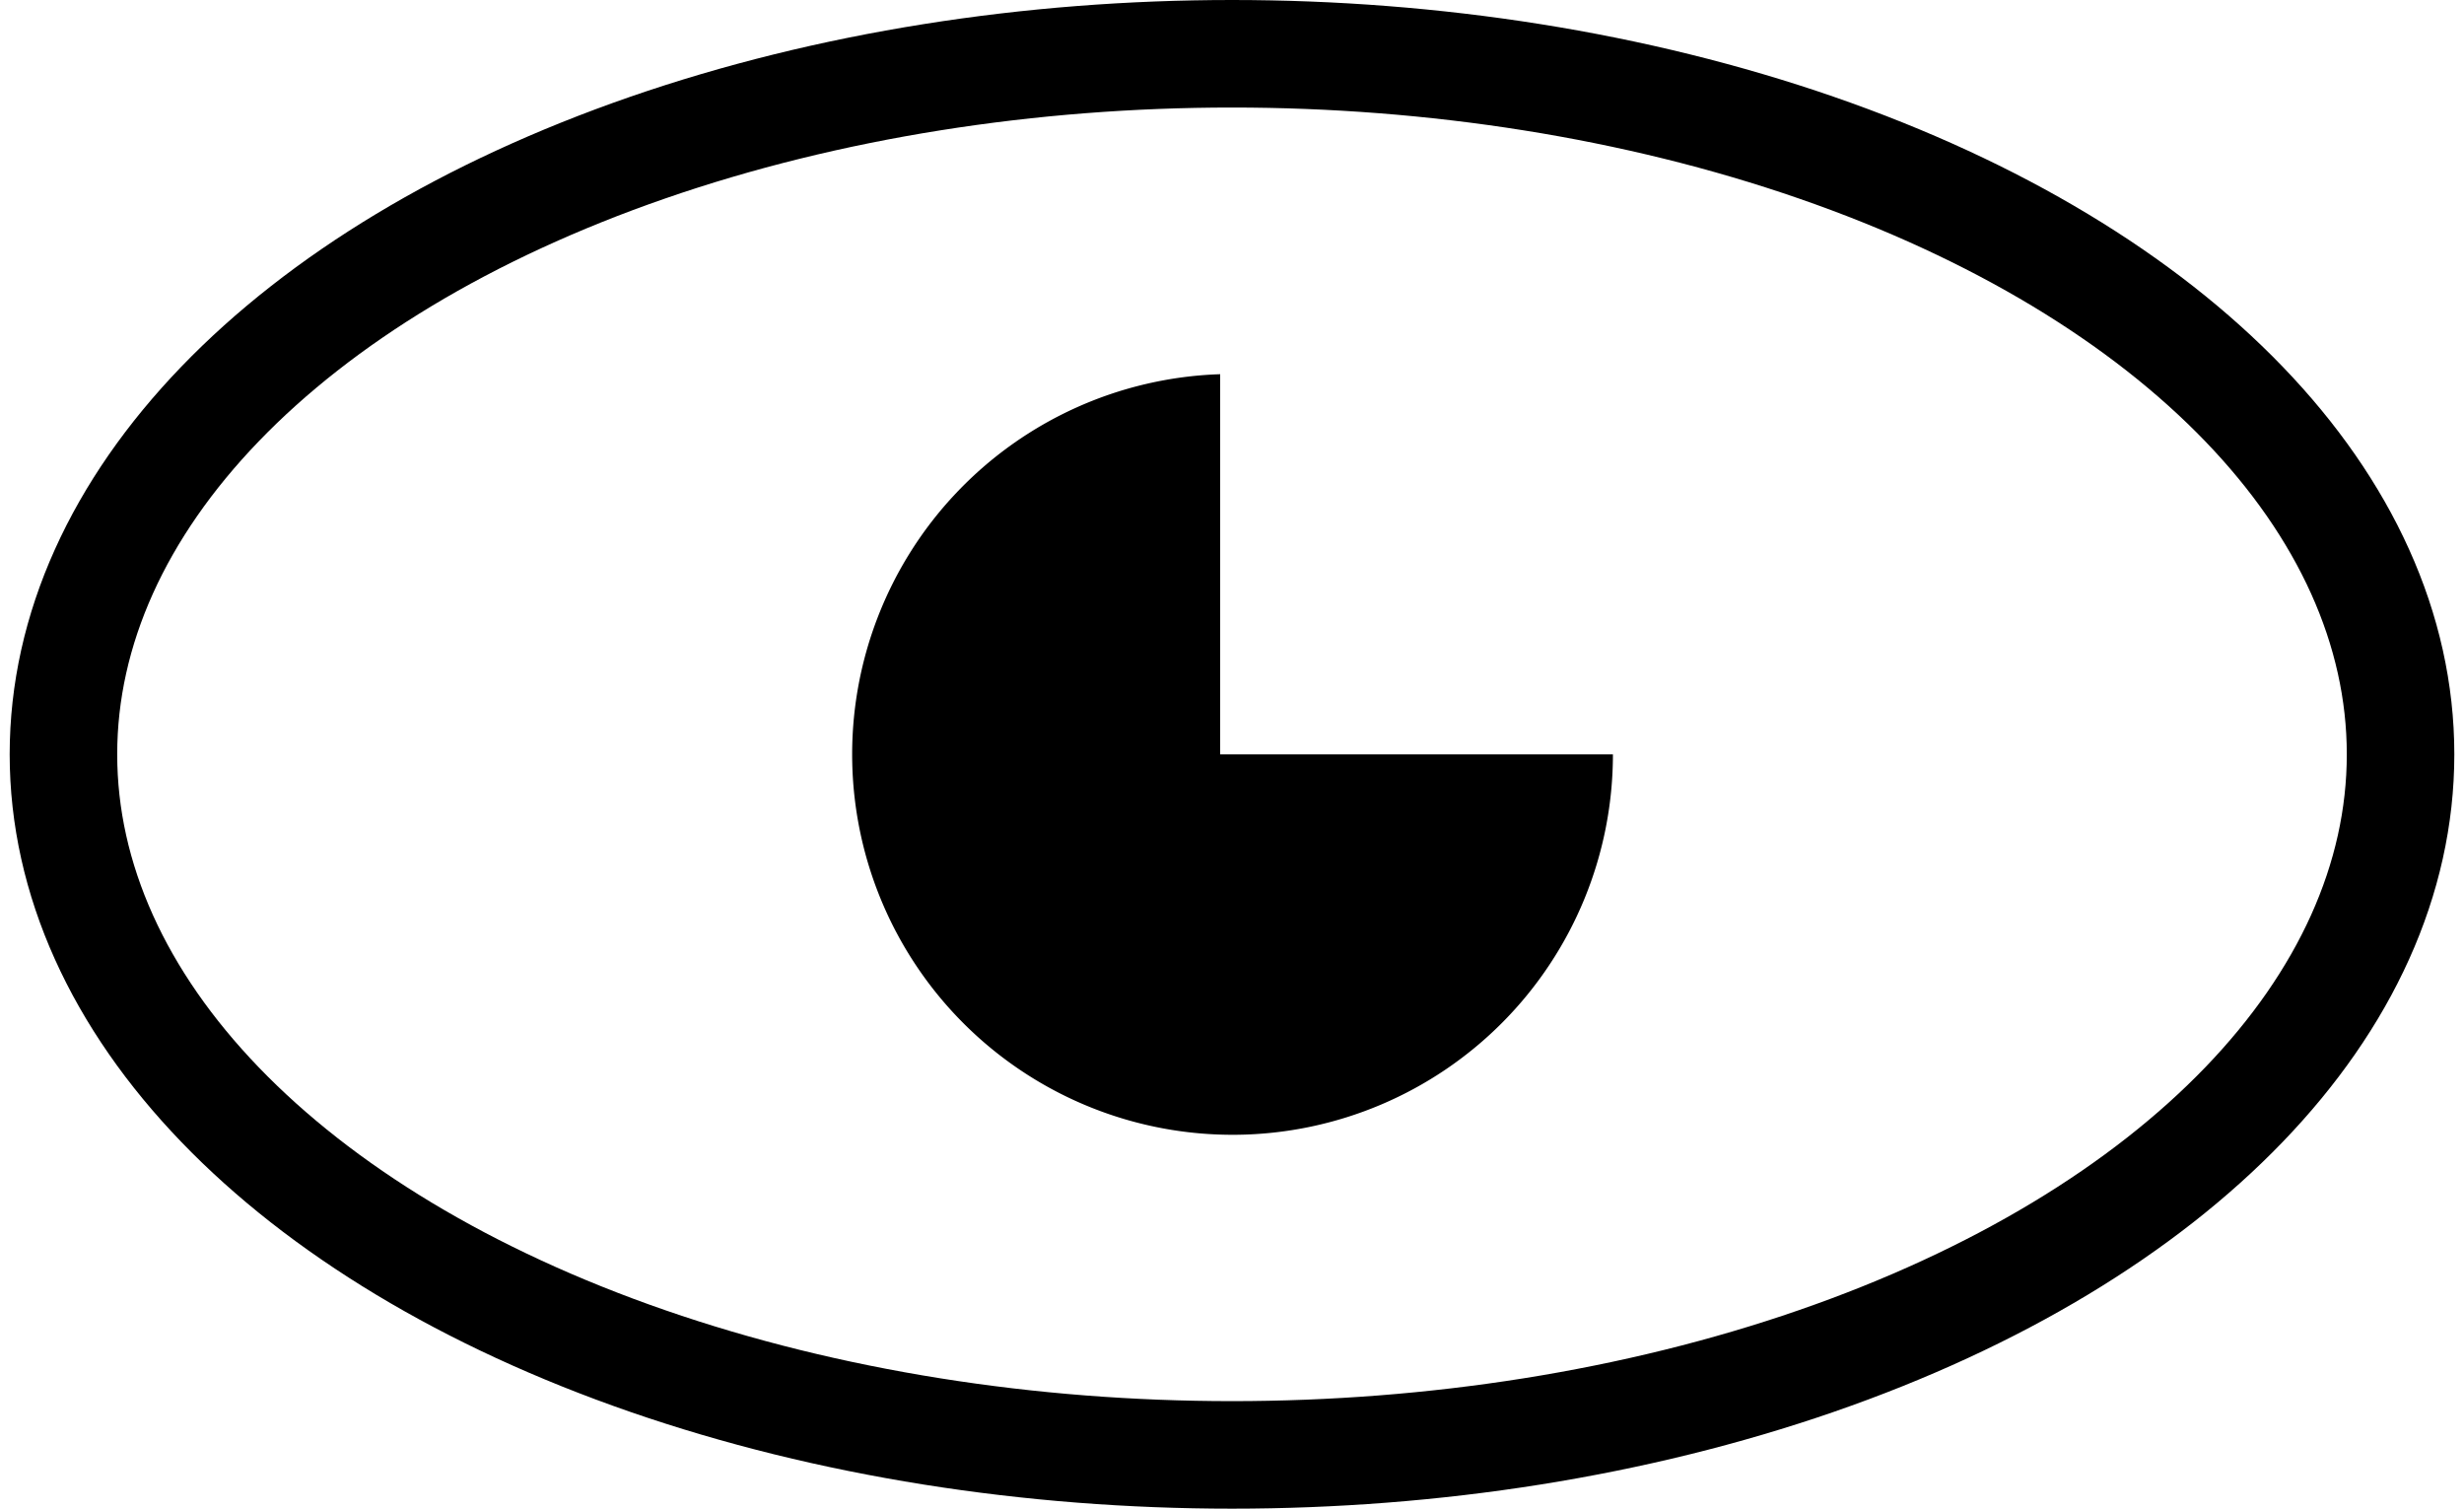
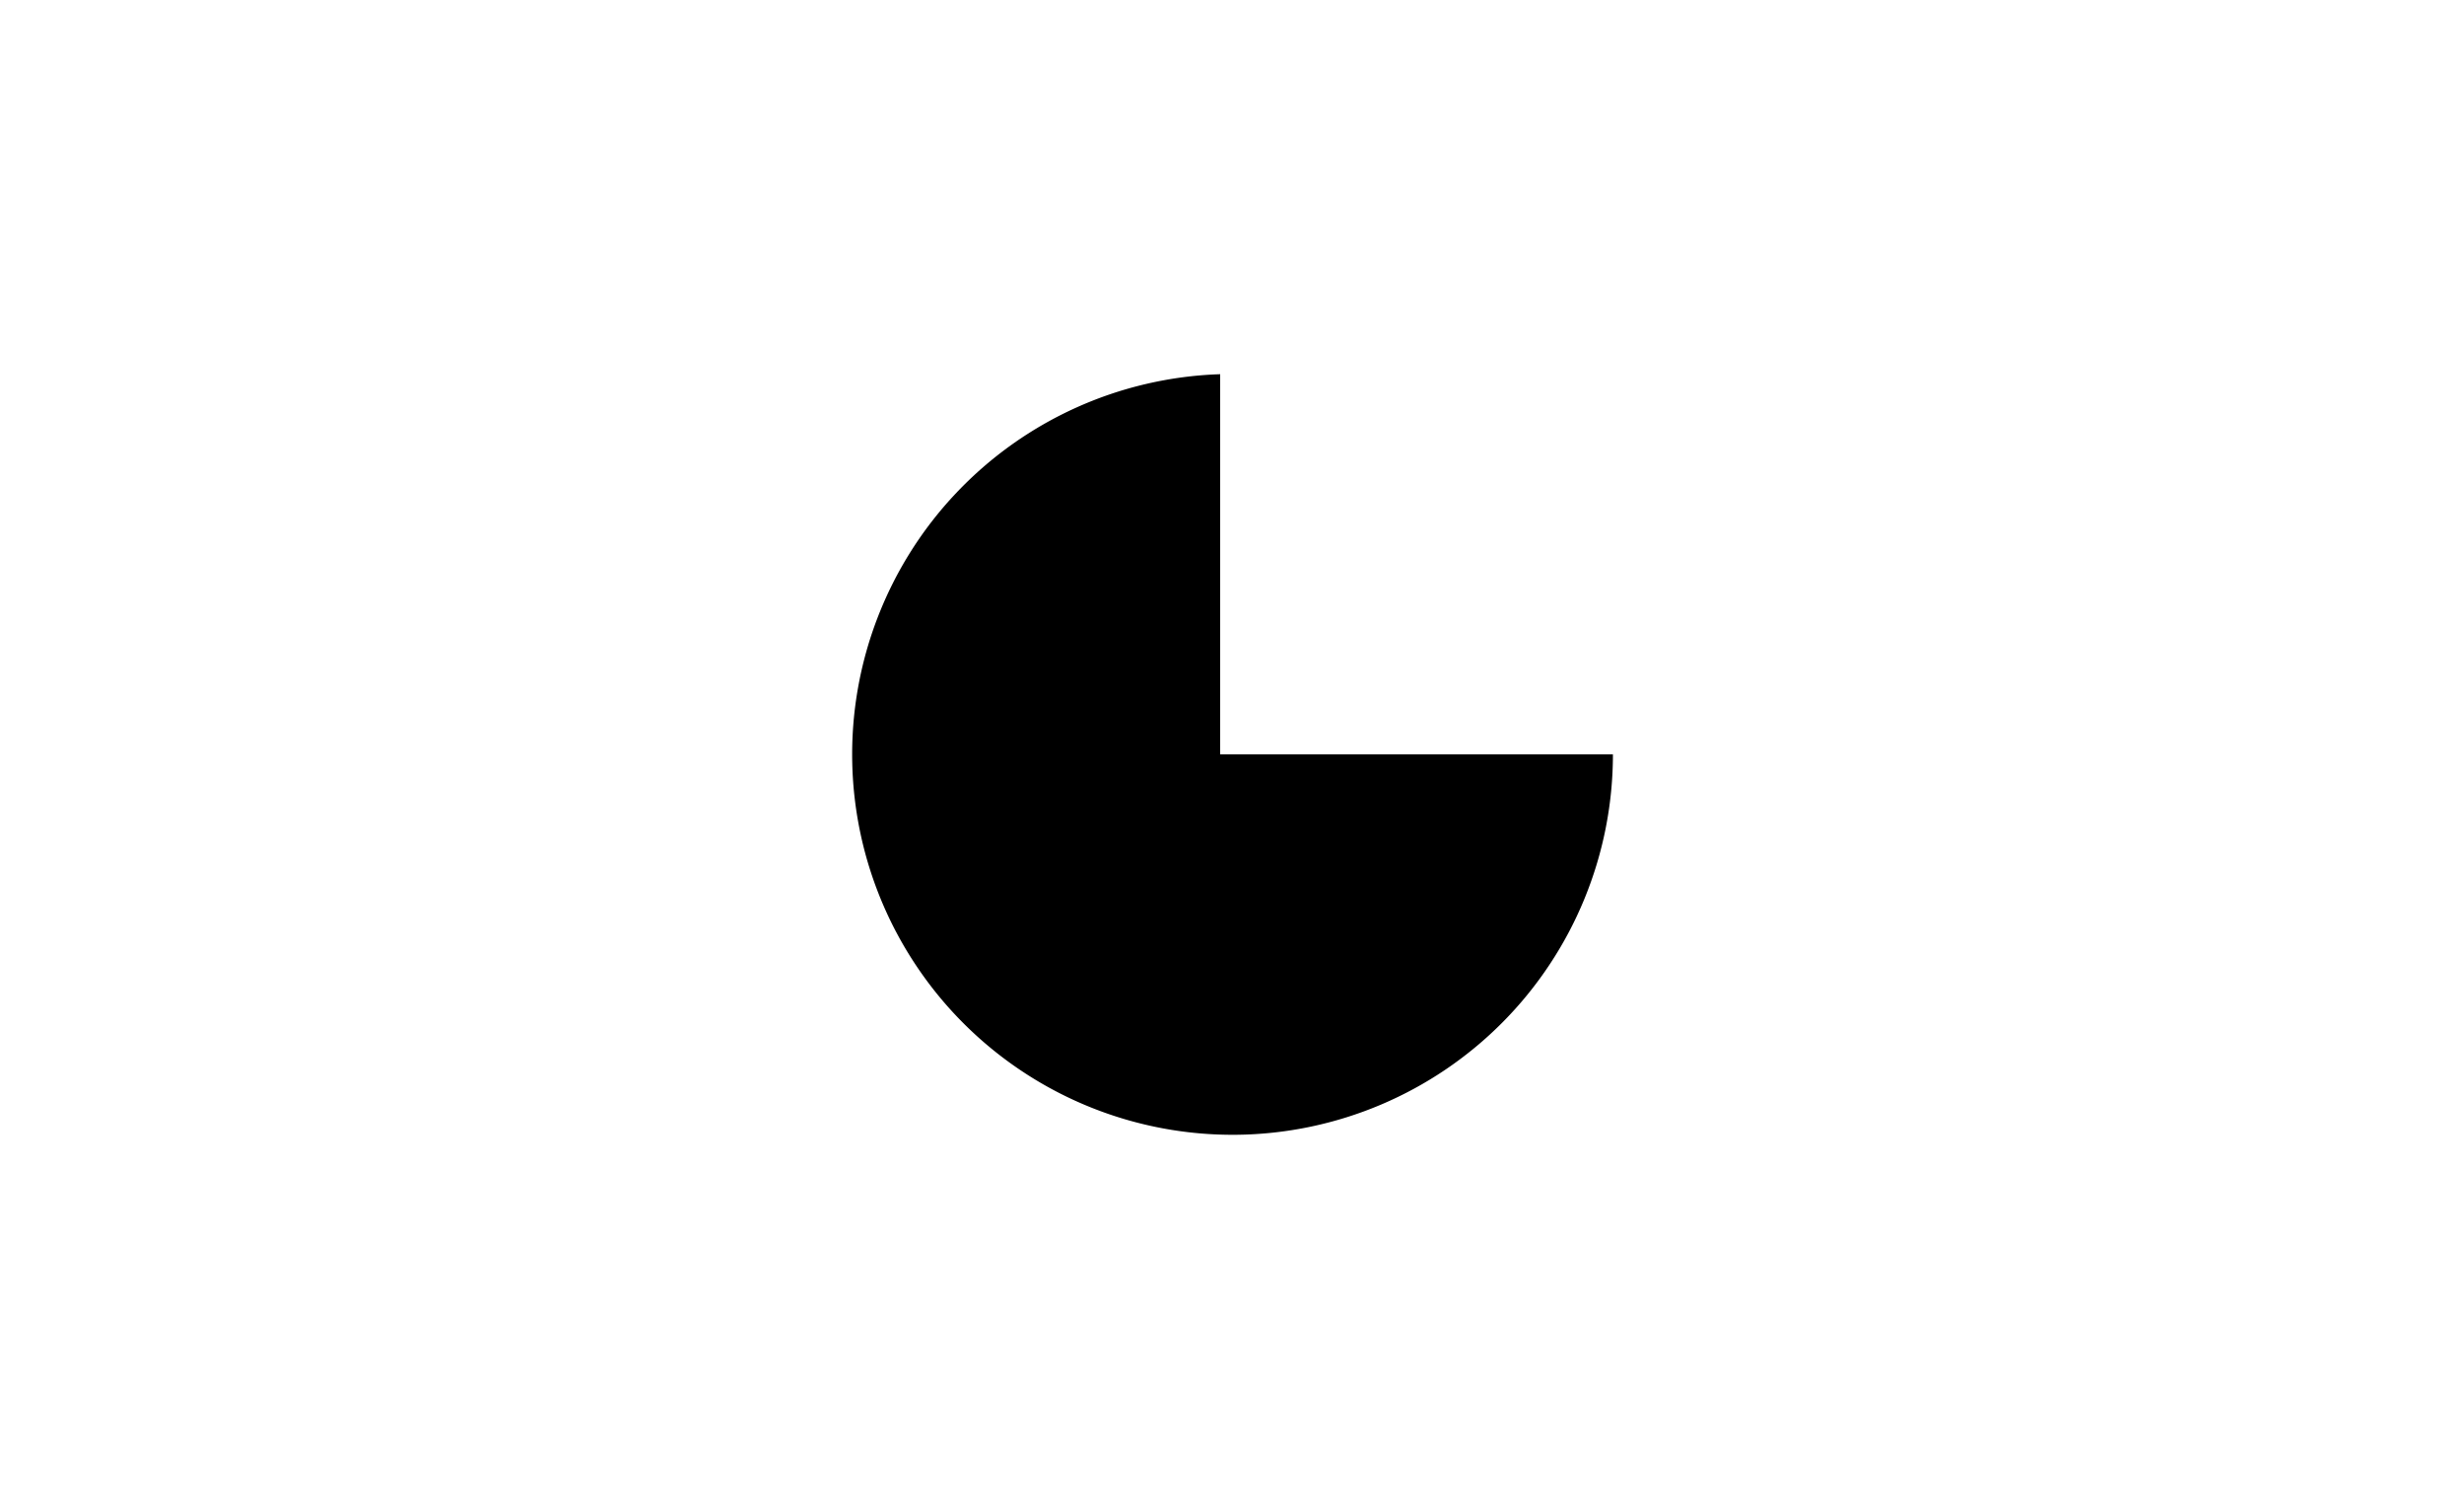
<svg xmlns="http://www.w3.org/2000/svg" viewBox="0 0 91.66 56.12">
  <defs>
    <style>.cls-1{fill:none;stroke:#000;stroke-miterlimit:10;stroke-width:4px;}</style>
  </defs>
  <g id="Layer_2" data-name="Layer 2">
    <g id="center-1">
-       <ellipse class="cls-1" cx="45.83" cy="28.06" rx="43.47" ry="26.06" />
-       <path d="M45.39,28.06V13.92A14.15,14.15,0,1,0,60,28.06H45.39Z" />
+       <path d="M45.39,28.06V13.92A14.15,14.15,0,1,0,60,28.06Z" />
    </g>
  </g>
</svg>